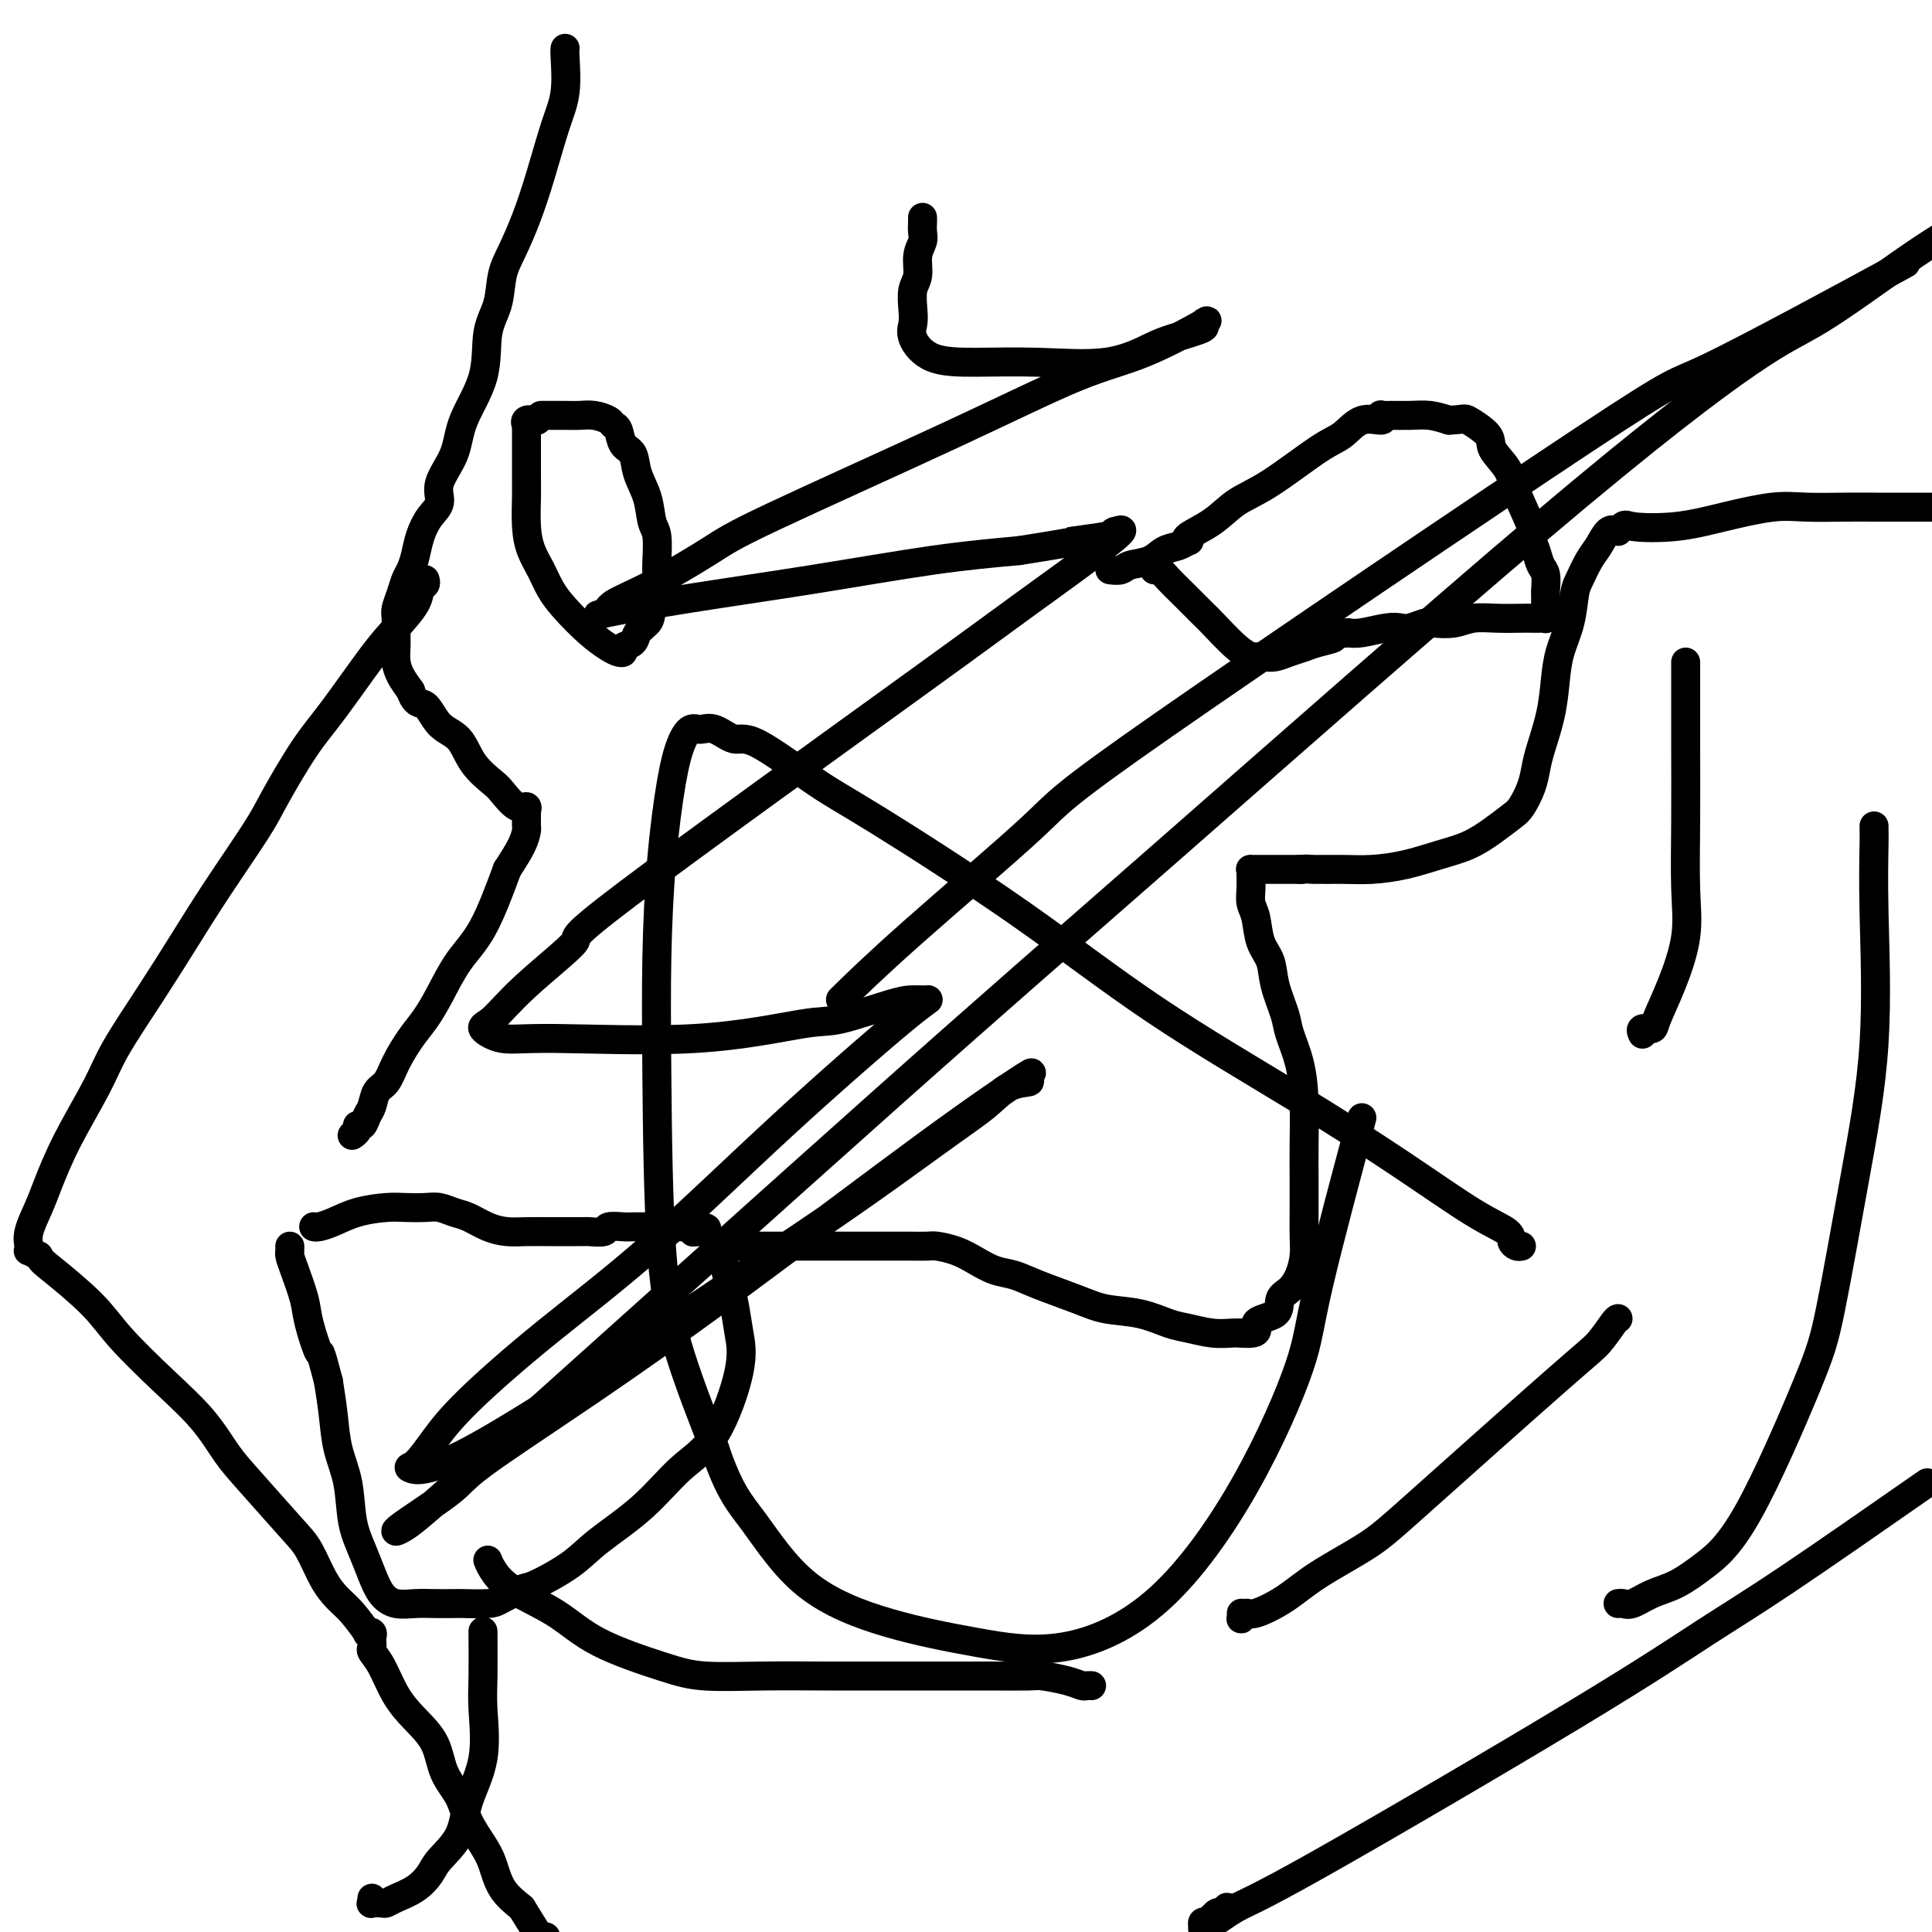
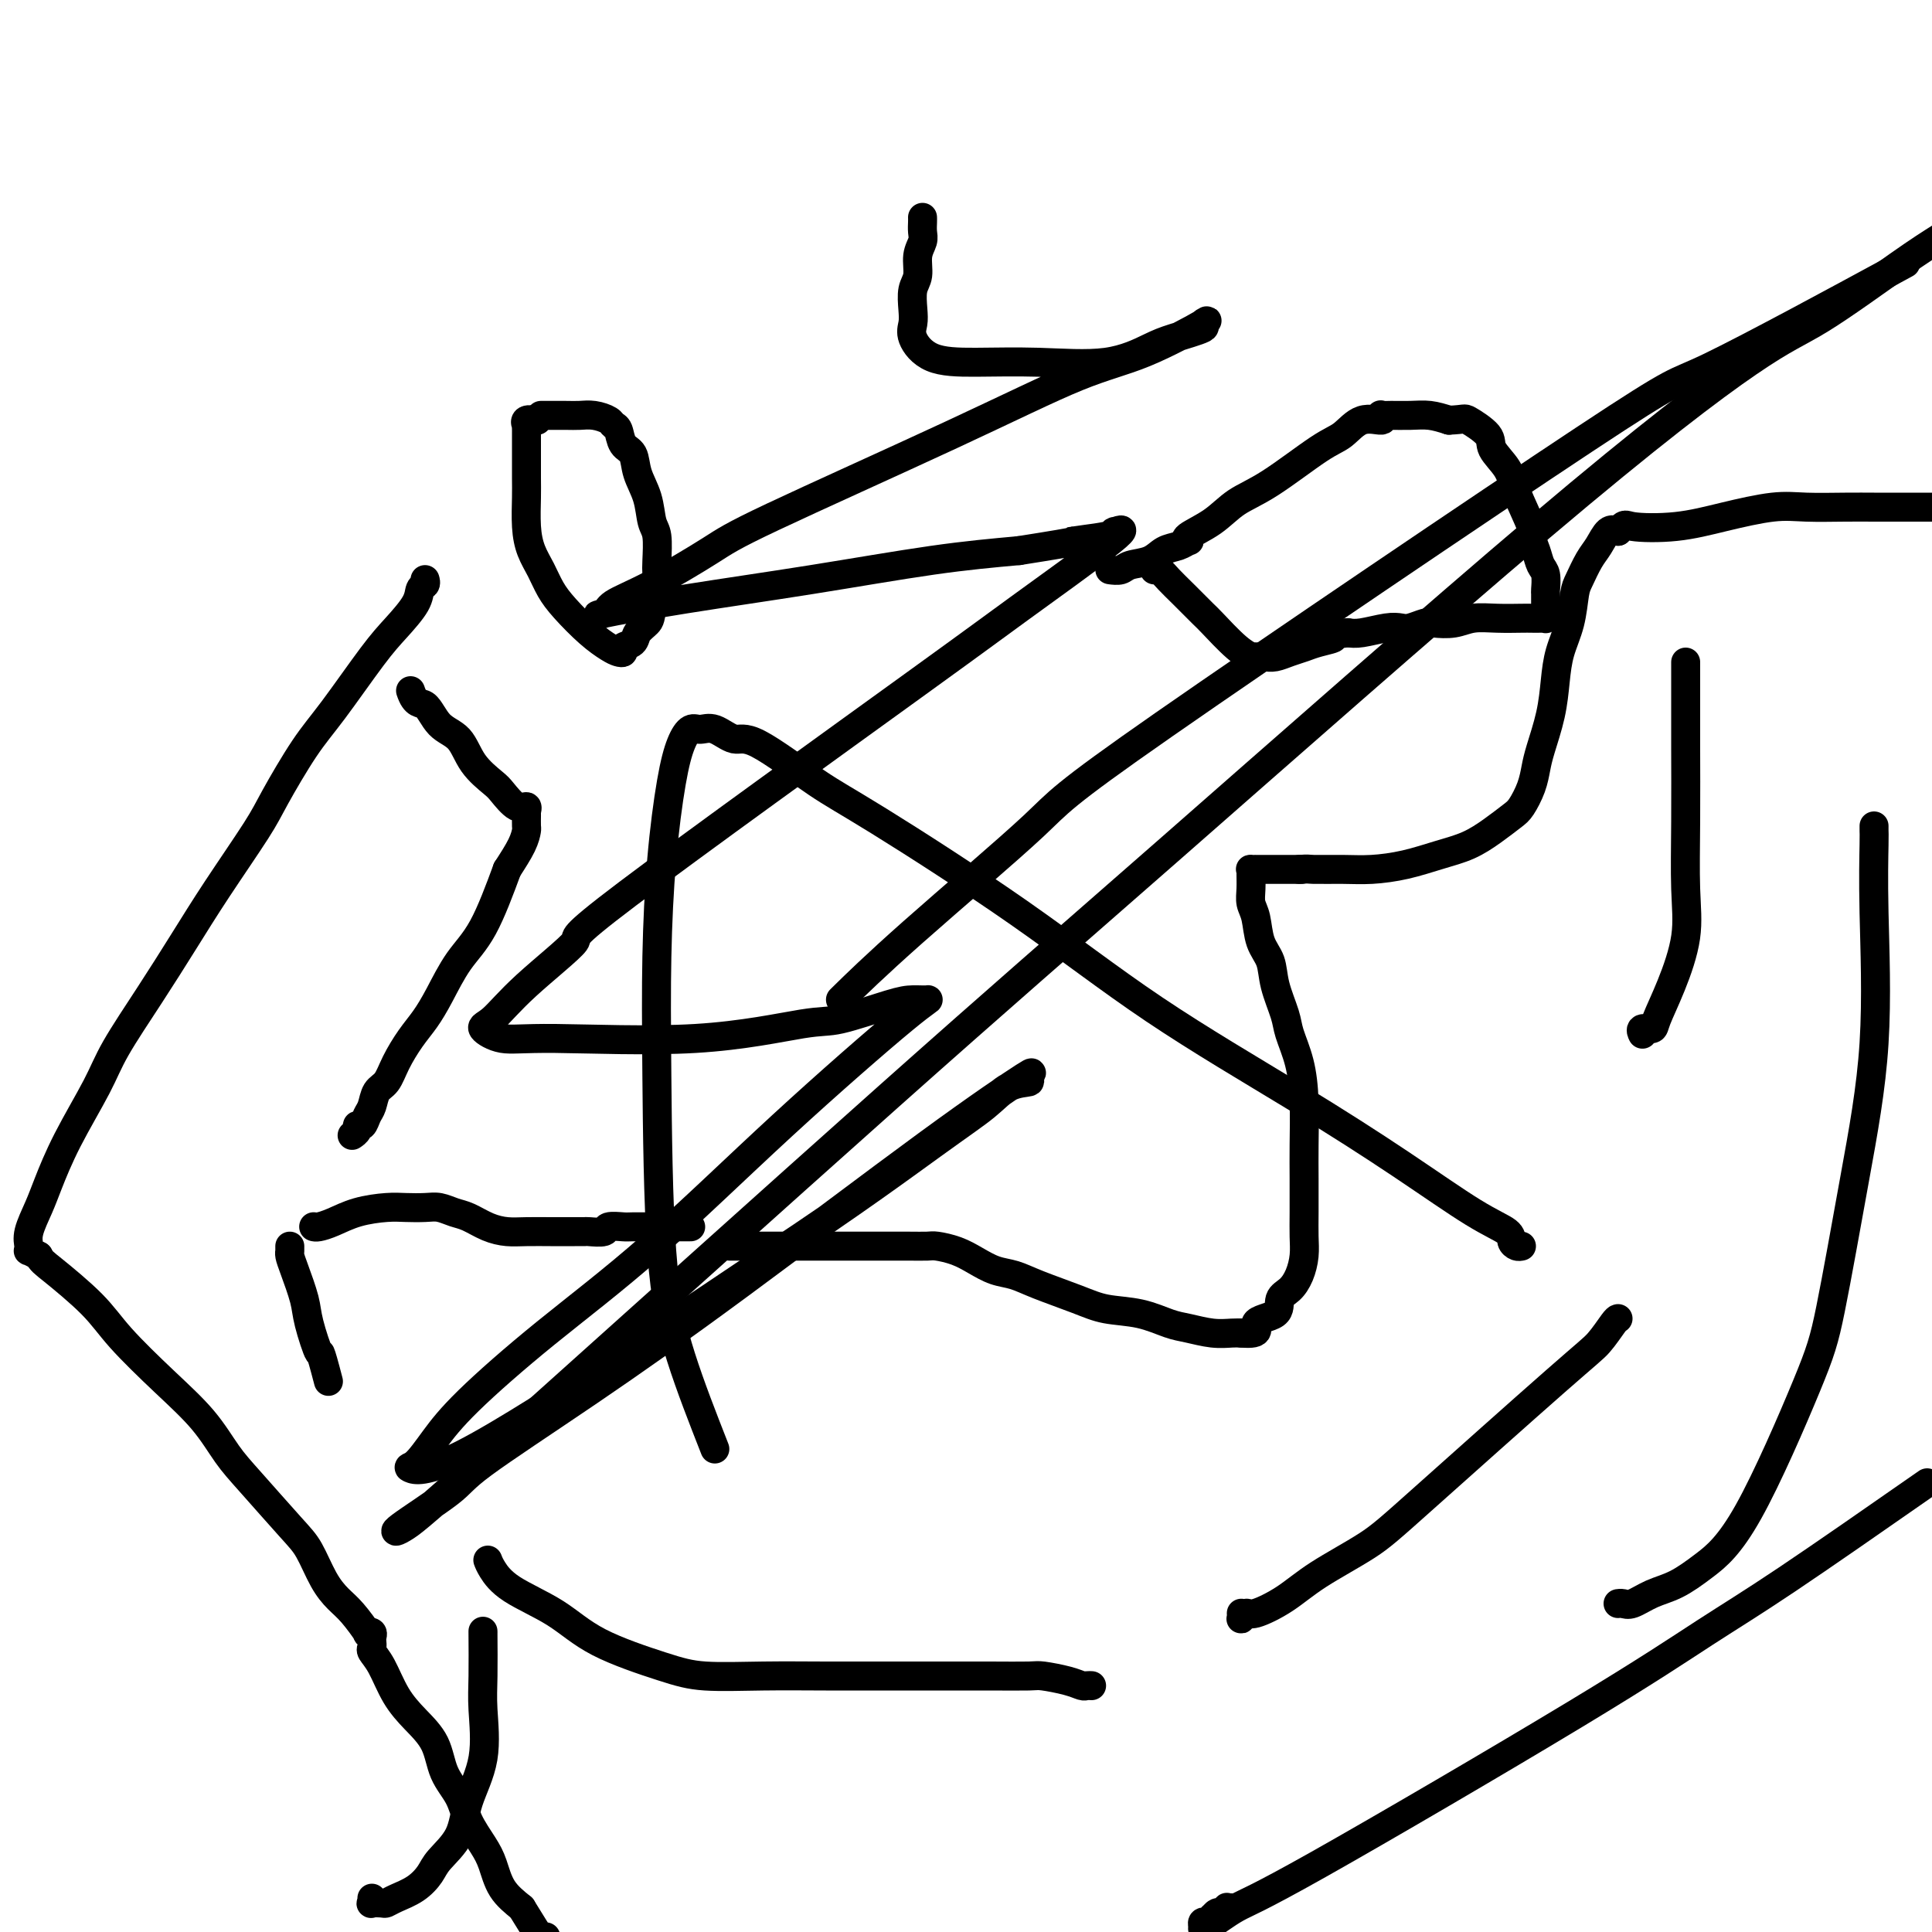
<svg xmlns="http://www.w3.org/2000/svg" viewBox="0 0 400 400" version="1.1">
  <g fill="none" stroke="#000000" stroke-width="6" stroke-linecap="round" stroke-linejoin="round">
    <path d="M230,118c-0.193,-0.026 -0.386,-0.052 0,0c0.386,0.052 1.353,0.183 2,0c0.647,-0.183 0.976,-0.680 2,-1c1.024,-0.320 2.745,-0.464 4,-1c1.255,-0.536 2.045,-1.466 3,-2c0.955,-0.534 2.075,-0.673 3,-1c0.925,-0.327 1.656,-0.843 2,-1c0.344,-0.157 0.302,0.044 0,0c-0.302,-0.044 -0.864,-0.334 0,-1c0.864,-0.666 3.154,-1.710 5,-3c1.846,-1.290 3.248,-2.827 5,-4c1.752,-1.173 3.854,-1.984 7,-4c3.146,-2.016 7.337,-5.238 10,-7c2.663,-1.762 3.798,-2.066 5,-3c1.202,-0.934 2.470,-2.499 4,-3c1.530,-0.501 3.322,0.062 4,0c0.678,-0.062 0.242,-0.749 0,-1c-0.242,-0.251 -0.291,-0.064 0,0c0.291,0.064 0.923,0.007 2,0c1.077,-0.007 2.598,0.037 4,0c1.402,-0.037 2.686,-0.153 4,0c1.314,0.153 2.657,0.577 4,1" />
    <path d="M300,87c3.452,-0.147 3.083,-0.514 4,0c0.917,0.514 3.119,1.910 4,3c0.881,1.090 0.442,1.873 1,3c0.558,1.127 2.114,2.598 3,4c0.886,1.402 1.102,2.736 2,5c0.898,2.264 2.479,5.459 3,7c0.521,1.541 -0.018,1.429 0,2c0.018,0.571 0.593,1.825 1,3c0.407,1.175 0.645,2.273 1,3c0.355,0.727 0.827,1.085 1,2c0.173,0.915 0.046,2.388 0,3c-0.046,0.612 -0.013,0.364 0,1c0.013,0.636 0.004,2.156 0,3c-0.004,0.844 -0.003,1.011 0,1c0.003,-0.011 0.008,-0.199 0,0c-0.008,0.199 -0.030,0.785 0,1c0.030,0.215 0.113,0.058 0,0c-0.113,-0.058 -0.420,-0.016 -1,0c-0.580,0.016 -1.431,0.008 -2,0c-0.569,-0.008 -0.856,-0.016 -2,0c-1.144,0.016 -3.145,0.056 -5,0c-1.855,-0.056 -3.565,-0.207 -5,0c-1.435,0.207 -2.597,0.774 -4,1c-1.403,0.226 -3.048,0.112 -4,0c-0.952,-0.112 -1.210,-0.223 -2,0c-0.790,0.223 -2.112,0.778 -3,1c-0.888,0.222 -1.341,0.111 -2,0c-0.659,-0.111 -1.524,-0.222 -3,0c-1.476,0.222 -3.565,0.778 -5,1c-1.435,0.222 -2.218,0.111 -3,0" />
    <path d="M279,131c-6.879,0.952 -3.576,0.833 -3,1c0.576,0.167 -1.576,0.619 -3,1c-1.424,0.381 -2.122,0.691 -3,1c-0.878,0.309 -1.938,0.619 -3,1c-1.062,0.381 -2.126,0.834 -3,1c-0.874,0.166 -1.559,0.044 -2,0c-0.441,-0.044 -0.638,-0.011 -1,0c-0.362,0.011 -0.888,0.000 -1,0c-0.112,-0.000 0.191,0.010 0,0c-0.191,-0.010 -0.875,-0.042 -1,0c-0.125,0.042 0.308,0.156 0,0c-0.308,-0.156 -1.356,-0.583 -3,-2c-1.644,-1.417 -3.883,-3.823 -5,-5c-1.117,-1.177 -1.112,-1.124 -2,-2c-0.888,-0.876 -2.669,-2.679 -4,-4c-1.331,-1.321 -2.213,-2.158 -3,-3c-0.787,-0.842 -1.479,-1.690 -2,-2c-0.521,-0.310 -0.872,-0.083 -1,0c-0.128,0.083 -0.035,0.022 0,0c0.035,-0.022 0.010,-0.006 0,0c-0.010,0.006 -0.005,0.003 0,0" />
    <path d="M112,86c0.525,-0.000 1.049,-0.001 1,0c-0.049,0.001 -0.672,0.003 0,0c0.672,-0.003 2.638,-0.011 4,0c1.362,0.011 2.119,0.043 3,0c0.881,-0.043 1.884,-0.159 3,0c1.116,0.159 2.345,0.593 3,1c0.655,0.407 0.738,0.786 1,1c0.262,0.214 0.704,0.264 1,1c0.296,0.736 0.446,2.158 1,3c0.554,0.842 1.511,1.104 2,2c0.489,0.896 0.509,2.425 1,4c0.491,1.575 1.452,3.197 2,5c0.548,1.803 0.684,3.789 1,5c0.316,1.211 0.814,1.648 1,3c0.186,1.352 0.060,3.620 0,5c-0.060,1.380 -0.055,1.871 0,3c0.055,1.129 0.158,2.894 0,4c-0.158,1.106 -0.579,1.553 -1,2" />
    <path d="M135,125c-0.267,2.980 -0.435,3.429 -1,4c-0.565,0.571 -1.527,1.264 -2,2c-0.473,0.736 -0.457,1.516 -1,2c-0.543,0.484 -1.645,0.673 -2,1c-0.355,0.327 0.036,0.794 0,1c-0.036,0.206 -0.499,0.152 -1,0c-0.501,-0.152 -1.040,-0.403 -2,-1c-0.960,-0.597 -2.341,-1.541 -4,-3c-1.659,-1.459 -3.597,-3.434 -5,-5c-1.403,-1.566 -2.271,-2.723 -3,-4c-0.729,-1.277 -1.320,-2.675 -2,-4c-0.680,-1.325 -1.450,-2.579 -2,-4c-0.550,-1.421 -0.879,-3.010 -1,-5c-0.121,-1.990 -0.032,-4.382 0,-6c0.032,-1.618 0.009,-2.462 0,-4c-0.009,-1.538 -0.002,-3.770 0,-5c0.002,-1.230 0.000,-1.458 0,-2c-0.000,-0.542 0.000,-1.398 0,-2c-0.000,-0.602 -0.002,-0.950 0,-1c0.002,-0.050 0.008,0.197 0,0c-0.008,-0.197 -0.030,-0.837 0,-1c0.030,-0.163 0.111,0.152 0,0c-0.111,-0.152 -0.415,-0.772 0,-1c0.415,-0.228 1.547,-0.065 2,0c0.453,0.065 0.226,0.033 0,0" />
    <path d="M65,254c-0.052,-0.016 -0.103,-0.033 0,0c0.103,0.033 0.361,0.114 1,0c0.639,-0.114 1.658,-0.423 3,-1c1.342,-0.577 3.006,-1.424 5,-2c1.994,-0.576 4.319,-0.883 6,-1c1.681,-0.117 2.718,-0.043 4,0c1.282,0.043 2.811,0.057 4,0c1.189,-0.057 2.040,-0.183 3,0c0.960,0.183 2.029,0.676 3,1c0.971,0.324 1.843,0.479 3,1c1.157,0.521 2.600,1.408 4,2c1.400,0.592 2.755,0.891 4,1c1.245,0.109 2.378,0.029 4,0c1.622,-0.029 3.734,-0.008 5,0c1.266,0.008 1.685,0.002 2,0c0.315,-0.002 0.526,0.001 1,0c0.474,-0.001 1.210,-0.004 2,0c0.790,0.004 1.633,0.015 2,0c0.367,-0.015 0.256,-0.057 1,0c0.744,0.057 2.343,0.211 3,0c0.657,-0.211 0.374,-0.789 1,-1c0.626,-0.211 2.163,-0.057 3,0c0.837,0.057 0.976,0.015 2,0c1.024,-0.015 2.934,-0.004 4,0c1.066,0.004 1.287,0.001 2,0c0.713,-0.001 1.918,-0.000 3,0c1.082,0.000 2.041,0.000 3,0" />
-     <path d="M143,254c6.069,0.077 2.242,0.771 1,1c-1.242,0.229 0.101,-0.007 1,0c0.899,0.007 1.354,0.257 2,1c0.646,0.743 1.482,1.978 2,3c0.518,1.022 0.717,1.830 1,3c0.283,1.170 0.651,2.704 1,4c0.349,1.296 0.679,2.356 1,4c0.321,1.644 0.632,3.872 1,6c0.368,2.128 0.795,4.154 0,8c-0.795,3.846 -2.810,9.511 -5,13c-2.190,3.489 -4.555,4.802 -7,7c-2.445,2.198 -4.971,5.281 -8,8c-3.029,2.719 -6.562,5.075 -9,7c-2.438,1.925 -3.780,3.420 -6,5c-2.220,1.580 -5.316,3.247 -7,4c-1.684,0.753 -1.954,0.594 -3,1c-1.046,0.406 -2.867,1.377 -4,2c-1.133,0.623 -1.580,0.899 -3,1c-1.420,0.101 -3.815,0.028 -5,0c-1.185,-0.028 -1.161,-0.012 -2,0c-0.839,0.012 -2.543,0.020 -4,0c-1.457,-0.020 -2.669,-0.069 -4,0c-1.331,0.069 -2.780,0.255 -4,0c-1.220,-0.255 -2.210,-0.951 -3,-2c-0.790,-1.049 -1.381,-2.452 -2,-4c-0.619,-1.548 -1.265,-3.241 -2,-5c-0.735,-1.759 -1.559,-3.585 -2,-6c-0.441,-2.415 -0.500,-5.421 -1,-8c-0.500,-2.579 -1.442,-4.733 -2,-7c-0.558,-2.267 -0.731,-4.648 -1,-7c-0.269,-2.352 -0.635,-4.676 -1,-7" />
    <path d="M68,286c-2.042,-7.860 -1.647,-5.510 -2,-6c-0.353,-0.490 -1.454,-3.820 -2,-6c-0.546,-2.180 -0.539,-3.211 -1,-5c-0.461,-1.789 -1.392,-4.335 -2,-6c-0.608,-1.665 -0.895,-2.450 -1,-3c-0.105,-0.550 -0.028,-0.866 0,-1c0.028,-0.134 0.008,-0.088 0,0c-0.008,0.088 -0.002,0.216 0,0c0.002,-0.216 0.001,-0.776 0,-1c-0.001,-0.224 -0.000,-0.112 0,0" />
    <path d="M101,323c0.194,0.505 0.388,1.010 1,2c0.612,0.990 1.641,2.465 4,4c2.359,1.535 6.047,3.129 9,5c2.953,1.871 5.172,4.018 9,6c3.828,1.982 9.265,3.799 13,5c3.735,1.201 5.769,1.786 9,2c3.231,0.214 7.659,0.057 12,0c4.341,-0.057 8.596,-0.015 13,0c4.404,0.015 8.959,0.003 13,0c4.041,-0.003 7.568,0.002 11,0c3.432,-0.002 6.769,-0.011 10,0c3.231,0.011 6.357,0.041 8,0c1.643,-0.041 1.803,-0.155 3,0c1.197,0.155 3.431,0.577 5,1c1.569,0.423 2.472,0.845 3,1c0.528,0.155 0.681,0.042 1,0c0.319,-0.042 0.806,-0.012 1,0c0.194,0.012 0.097,0.006 0,0" />
    <path d="M100,338c-0.006,-0.336 -0.012,-0.672 0,1c0.012,1.672 0.042,5.352 0,8c-0.042,2.648 -0.154,4.263 0,7c0.154,2.737 0.576,6.595 0,10c-0.576,3.405 -2.148,6.358 -3,9c-0.852,2.642 -0.984,4.973 -2,7c-1.016,2.027 -2.917,3.748 -4,5c-1.083,1.252 -1.350,2.034 -2,3c-0.650,0.966 -1.684,2.115 -3,3c-1.316,0.885 -2.913,1.506 -4,2c-1.087,0.494 -1.664,0.861 -2,1c-0.336,0.139 -0.430,0.051 -1,0c-0.570,-0.051 -1.617,-0.065 -2,0c-0.383,0.065 -0.103,0.210 0,0c0.103,-0.210 0.029,-0.774 0,-1c-0.029,-0.226 -0.015,-0.113 0,0" />
-     <path d="M117,10c-0.041,0.200 -0.083,0.400 0,2c0.083,1.600 0.290,4.602 0,7c-0.290,2.398 -1.076,4.194 -2,7c-0.924,2.806 -1.987,6.623 -3,10c-1.013,3.377 -1.978,6.314 -3,9c-1.022,2.686 -2.102,5.121 -3,7c-0.898,1.879 -1.613,3.204 -2,5c-0.387,1.796 -0.444,4.064 -1,6c-0.556,1.936 -1.611,3.539 -2,6c-0.389,2.461 -0.113,5.779 -1,9c-0.887,3.221 -2.937,6.346 -4,9c-1.063,2.654 -1.139,4.838 -2,7c-0.861,2.162 -2.507,4.301 -3,6c-0.493,1.699 0.166,2.959 0,4c-0.166,1.041 -1.158,1.864 -2,3c-0.842,1.136 -1.535,2.586 -2,4c-0.465,1.414 -0.703,2.792 -1,4c-0.297,1.208 -0.654,2.248 -1,3c-0.346,0.752 -0.681,1.217 -1,2c-0.319,0.783 -0.621,1.883 -1,3c-0.379,1.117 -0.833,2.252 -1,3c-0.167,0.748 -0.045,1.109 0,2c0.045,0.891 0.014,2.310 0,3c-0.014,0.690 -0.012,0.649 0,1c0.012,0.351 0.034,1.094 0,2c-0.034,0.906 -0.125,1.975 0,3c0.125,1.025 0.464,2.007 1,3c0.536,0.993 1.268,1.996 2,3" />
    <path d="M85,143c1.018,3.098 2.062,2.343 3,3c0.938,0.657 1.769,2.727 3,4c1.231,1.273 2.861,1.750 4,3c1.139,1.250 1.787,3.272 3,5c1.213,1.728 2.990,3.160 4,4c1.010,0.840 1.251,1.087 2,2c0.749,0.913 2.004,2.492 3,3c0.996,0.508 1.731,-0.056 2,0c0.269,0.056 0.072,0.733 0,1c-0.072,0.267 -0.019,0.125 0,0c0.019,-0.125 0.005,-0.231 0,0c-0.005,0.231 -0.002,0.801 0,1c0.002,0.199 0.001,0.027 0,0c-0.001,-0.027 -0.002,0.091 0,0c0.002,-0.091 0.006,-0.392 0,0c-0.006,0.392 -0.022,1.476 0,2c0.022,0.524 0.083,0.487 0,1c-0.083,0.513 -0.309,1.575 -1,3c-0.691,1.425 -1.845,3.212 -3,5" />
    <path d="M105,180c-1.503,4.090 -3.259,8.816 -5,12c-1.741,3.184 -3.467,4.826 -5,7c-1.533,2.174 -2.872,4.880 -4,7c-1.128,2.120 -2.046,3.655 -3,5c-0.954,1.345 -1.943,2.500 -3,4c-1.057,1.500 -2.181,3.346 -3,5c-0.819,1.654 -1.332,3.116 -2,4c-0.668,0.884 -1.489,1.189 -2,2c-0.511,0.811 -0.710,2.129 -1,3c-0.290,0.871 -0.670,1.295 -1,2c-0.330,0.705 -0.610,1.692 -1,2c-0.390,0.308 -0.889,-0.061 -1,0c-0.111,0.061 0.166,0.552 0,1c-0.166,0.448 -0.777,0.852 -1,1c-0.223,0.148 -0.060,0.040 0,0c0.060,-0.040 0.017,-0.011 0,0c-0.017,0.011 -0.009,0.006 0,0" />
    <path d="M151,258c0.336,0.000 0.672,0.000 1,0c0.328,-0.000 0.647,-0.000 1,0c0.353,0.000 0.739,0.000 3,0c2.261,-0.000 6.397,-0.000 9,0c2.603,0.000 3.674,0.000 6,0c2.326,-0.000 5.906,-0.001 8,0c2.094,0.001 2.703,0.002 4,0c1.297,-0.002 3.284,-0.009 5,0c1.716,0.009 3.162,0.034 4,0c0.838,-0.034 1.070,-0.126 2,0c0.930,0.126 2.559,0.470 4,1c1.441,0.530 2.695,1.248 4,2c1.305,0.752 2.660,1.539 4,2c1.340,0.461 2.664,0.595 4,1c1.336,0.405 2.686,1.082 5,2c2.314,0.918 5.594,2.077 8,3c2.406,0.923 3.938,1.610 6,2c2.062,0.390 4.653,0.483 7,1c2.347,0.517 4.449,1.459 6,2c1.551,0.541 2.550,0.681 4,1c1.450,0.319 3.352,0.817 5,1c1.648,0.183 3.042,0.052 4,0c0.958,-0.052 1.479,-0.026 2,0" />
    <path d="M257,276c4.778,0.399 2.723,-1.102 3,-2c0.277,-0.898 2.887,-1.191 4,-2c1.113,-0.809 0.729,-2.134 1,-3c0.271,-0.866 1.197,-1.275 2,-2c0.803,-0.725 1.483,-1.767 2,-3c0.517,-1.233 0.870,-2.657 1,-4c0.130,-1.343 0.035,-2.604 0,-4c-0.035,-1.396 -0.011,-2.927 0,-5c0.011,-2.073 0.010,-4.687 0,-7c-0.010,-2.313 -0.029,-4.325 0,-7c0.029,-2.675 0.106,-6.013 0,-9c-0.106,-2.987 -0.394,-5.621 -1,-8c-0.606,-2.379 -1.528,-4.501 -2,-6c-0.472,-1.499 -0.493,-2.376 -1,-4c-0.507,-1.624 -1.499,-3.996 -2,-6c-0.501,-2.004 -0.513,-3.642 -1,-5c-0.487,-1.358 -1.451,-2.437 -2,-4c-0.549,-1.563 -0.683,-3.610 -1,-5c-0.317,-1.390 -0.818,-2.124 -1,-3c-0.182,-0.876 -0.044,-1.895 0,-3c0.044,-1.105 -0.005,-2.296 0,-3c0.005,-0.704 0.064,-0.921 0,-1c-0.064,-0.079 -0.251,-0.021 0,0c0.251,0.021 0.940,0.006 1,0c0.060,-0.006 -0.510,-0.002 0,0c0.510,0.002 2.099,0.000 4,0c1.901,-0.000 4.115,-0.000 5,0c0.885,0.000 0.443,0.000 0,0" />
    <path d="M269,180c1.936,-0.152 1.776,-0.033 3,0c1.224,0.033 3.831,-0.021 6,0c2.169,0.021 3.899,0.116 6,0c2.101,-0.116 4.573,-0.444 7,-1c2.427,-0.556 4.810,-1.341 7,-2c2.190,-0.659 4.187,-1.194 6,-2c1.813,-0.806 3.442,-1.885 5,-3c1.558,-1.115 3.046,-2.266 4,-3c0.954,-0.734 1.372,-1.051 2,-2c0.628,-0.949 1.464,-2.531 2,-4c0.536,-1.469 0.773,-2.825 1,-4c0.227,-1.175 0.446,-2.171 1,-4c0.554,-1.829 1.444,-4.493 2,-7c0.556,-2.507 0.778,-4.858 1,-7c0.222,-2.142 0.444,-4.075 1,-6c0.556,-1.925 1.447,-3.841 2,-6c0.553,-2.159 0.767,-4.562 1,-6c0.233,-1.438 0.485,-1.913 1,-3c0.515,-1.087 1.293,-2.786 2,-4c0.707,-1.214 1.344,-1.942 2,-3c0.656,-1.058 1.330,-2.445 2,-3c0.670,-0.555 1.335,-0.277 2,0" />
    <path d="M335,110c1.496,-1.797 1.236,-1.291 3,-1c1.764,0.291 5.552,0.365 9,0c3.448,-0.365 6.558,-1.170 10,-2c3.442,-0.830 7.218,-1.687 10,-2c2.782,-0.313 4.571,-0.084 7,0c2.429,0.084 5.499,0.023 8,0c2.501,-0.023 4.433,-0.006 6,0c1.567,0.006 2.768,0.002 4,0c1.232,-0.002 2.495,-0.000 4,0c1.505,0.000 3.253,0.000 5,0" />
    <path d="M88,120c0.108,0.367 0.217,0.735 0,1c-0.217,0.265 -0.759,0.429 -1,1c-0.241,0.571 -0.179,1.550 -1,3c-0.821,1.450 -2.524,3.371 -4,5c-1.476,1.629 -2.726,2.968 -5,6c-2.274,3.032 -5.572,7.759 -8,11c-2.428,3.241 -3.984,4.995 -6,8c-2.016,3.005 -4.490,7.260 -6,10c-1.510,2.740 -2.057,3.964 -4,7c-1.943,3.036 -5.283,7.885 -8,12c-2.717,4.115 -4.810,7.496 -7,11c-2.190,3.504 -4.478,7.129 -7,11c-2.522,3.871 -5.280,7.986 -7,11c-1.720,3.014 -2.402,4.925 -4,8c-1.598,3.075 -4.113,7.314 -6,11c-1.887,3.686 -3.146,6.820 -4,9c-0.854,2.180 -1.302,3.407 -2,5c-0.698,1.593 -1.646,3.554 -2,5c-0.354,1.446 -0.116,2.377 0,3c0.116,0.623 0.108,0.937 0,1c-0.108,0.063 -0.317,-0.125 0,0c0.317,0.125 1.158,0.562 2,1" />
    <path d="M8,260c0.570,1.110 0.994,1.386 3,3c2.006,1.614 5.593,4.567 8,7c2.407,2.433 3.634,4.347 6,7c2.366,2.653 5.872,6.044 9,9c3.128,2.956 5.877,5.478 8,8c2.123,2.522 3.621,5.045 5,7c1.379,1.955 2.638,3.342 5,6c2.362,2.658 5.828,6.586 8,9c2.172,2.414 3.049,3.313 4,5c0.951,1.687 1.977,4.161 3,6c1.023,1.839 2.043,3.042 3,4c0.957,0.958 1.850,1.671 3,3c1.150,1.329 2.557,3.274 3,4c0.443,0.726 -0.078,0.232 0,0c0.078,-0.232 0.753,-0.203 1,0c0.247,0.203 0.065,0.578 0,1c-0.065,0.422 -0.012,0.890 0,1c0.012,0.110 -0.017,-0.138 0,0c0.017,0.138 0.079,0.661 0,1c-0.079,0.339 -0.298,0.493 0,1c0.298,0.507 1.114,1.366 2,3c0.886,1.634 1.841,4.043 3,6c1.159,1.957 2.522,3.464 4,5c1.478,1.536 3.071,3.103 4,5c0.929,1.897 1.194,4.123 2,6c0.806,1.877 2.154,3.404 3,5c0.846,1.596 1.191,3.259 2,5c0.809,1.741 2.083,3.559 3,5c0.917,1.441 1.478,2.503 2,4c0.522,1.497 1.006,3.428 2,5c0.994,1.572 2.497,2.786 4,4" />
    <path d="M108,395c8.167,13.333 6.583,9.667 5,6" />
    <path d="M255,395c-0.447,0.033 -0.894,0.065 -1,0c-0.106,-0.065 0.129,-0.228 0,0c-0.129,0.228 -0.623,0.846 -1,1c-0.377,0.154 -0.637,-0.154 -1,0c-0.363,0.154 -0.830,0.772 -1,1c-0.170,0.228 -0.045,0.065 0,0c0.045,-0.065 0.009,-0.031 0,0c-0.009,0.031 0.008,0.060 0,0c-0.008,-0.060 -0.040,-0.209 0,0c0.040,0.209 0.153,0.778 0,1c-0.153,0.222 -0.573,0.099 -1,0c-0.427,-0.099 -0.861,-0.173 -1,0c-0.139,0.173 0.018,0.593 0,1c-0.018,0.407 -0.212,0.800 1,0c1.212,-0.800 3.830,-2.793 6,-4c2.170,-1.207 3.894,-1.627 17,-9c13.106,-7.373 37.595,-21.698 53,-31c15.405,-9.302 21.724,-13.581 27,-17c5.276,-3.419 9.507,-5.977 17,-11c7.493,-5.023 18.246,-12.512 29,-20" />
    <path d="M349,139c0.000,-0.280 0.000,-0.560 0,-1c-0.000,-0.440 -0.000,-1.039 0,-1c0.000,0.039 0.000,0.717 0,1c-0.000,0.283 -0.001,0.172 0,2c0.001,1.828 0.002,5.594 0,8c-0.002,2.406 -0.009,3.453 0,7c0.009,3.547 0.034,9.594 0,15c-0.034,5.406 -0.126,10.171 0,14c0.126,3.829 0.471,6.724 0,10c-0.471,3.276 -1.758,6.934 -3,10c-1.242,3.066 -2.438,5.540 -3,7c-0.562,1.460 -0.491,1.907 -1,2c-0.509,0.093 -1.599,-0.167 -2,0c-0.401,0.167 -0.115,0.762 0,1c0.115,0.238 0.057,0.119 0,0" />
    <path d="M388,171c-0.006,0.335 -0.012,0.670 0,1c0.012,0.330 0.043,0.655 0,3c-0.043,2.345 -0.160,6.709 0,14c0.160,7.291 0.598,17.508 0,27c-0.598,9.492 -2.230,18.257 -4,28c-1.770,9.743 -3.676,20.463 -5,27c-1.324,6.537 -2.065,8.892 -5,16c-2.935,7.108 -8.064,18.970 -12,26c-3.936,7.030 -6.679,9.229 -9,11c-2.321,1.771 -4.219,3.116 -6,4c-1.781,0.884 -3.444,1.309 -5,2c-1.556,0.691 -3.005,1.649 -4,2c-0.995,0.351 -1.535,0.094 -2,0c-0.465,-0.094 -0.856,-0.025 -1,0c-0.144,0.025 -0.041,0.007 0,0c0.041,-0.007 0.021,-0.004 0,0" />
    <path d="M335,273c-0.158,0.036 -0.315,0.072 -1,1c-0.685,0.928 -1.896,2.747 -3,4c-1.104,1.253 -2.099,1.941 -9,8c-6.901,6.059 -19.709,17.488 -27,24c-7.291,6.512 -9.067,8.108 -12,10c-2.933,1.892 -7.024,4.080 -10,6c-2.976,1.920 -4.836,3.573 -7,5c-2.164,1.427 -4.632,2.627 -6,3c-1.368,0.373 -1.634,-0.082 -2,0c-0.366,0.082 -0.830,0.703 -1,1c-0.170,0.297 -0.046,0.272 0,0c0.046,-0.272 0.013,-0.792 0,-1c-0.013,-0.208 -0.007,-0.104 0,0" />
    <path d="M191,45c0.009,0.240 0.017,0.480 0,1c-0.017,0.520 -0.061,1.320 0,2c0.061,0.680 0.226,1.238 0,2c-0.226,0.762 -0.845,1.726 -1,3c-0.155,1.274 0.152,2.857 0,4c-0.152,1.143 -0.764,1.847 -1,3c-0.236,1.153 -0.095,2.754 0,4c0.095,1.246 0.146,2.137 0,3c-0.146,0.863 -0.489,1.698 0,3c0.489,1.302 1.811,3.071 4,4c2.189,0.929 5.247,1.017 9,1c3.753,-0.017 8.202,-0.141 13,0c4.798,0.141 9.945,0.547 14,0c4.055,-0.547 7.019,-2.047 9,-3c1.981,-0.953 2.978,-1.360 5,-2c2.022,-0.640 5.067,-1.513 6,-2c0.933,-0.487 -0.247,-0.588 0,-1c0.247,-0.412 1.921,-1.135 0,0c-1.921,1.135 -7.438,4.127 -12,6c-4.562,1.873 -8.170,2.626 -14,5c-5.830,2.374 -13.881,6.369 -26,12c-12.119,5.631 -28.306,12.899 -37,17c-8.694,4.101 -9.896,5.034 -13,7c-3.104,1.966 -8.109,4.963 -12,7c-3.891,2.037 -6.669,3.112 -8,4c-1.331,0.888 -1.214,1.587 -2,2c-0.786,0.413 -2.476,0.539 0,0c2.476,-0.539 9.117,-1.742 17,-3c7.883,-1.258 17.007,-2.569 26,-4c8.993,-1.431 17.855,-2.980 25,-4c7.145,-1.020 12.572,-1.510 18,-2" />
    <path d="M211,114c15.408,-2.421 10.927,-1.975 11,-2c0.073,-0.025 4.701,-0.523 7,-1c2.299,-0.477 2.269,-0.933 2,-1c-0.269,-0.067 -0.779,0.254 0,0c0.779,-0.254 2.845,-1.084 -1,2c-3.845,3.084 -13.601,10.083 -19,14c-5.399,3.917 -6.440,4.752 -22,16c-15.560,11.248 -45.640,32.911 -59,43c-13.360,10.089 -10.000,8.606 -11,10c-1.000,1.394 -6.359,5.665 -10,9c-3.641,3.335 -5.564,5.734 -7,7c-1.436,1.266 -2.387,1.400 -2,2c0.387,0.600 2.110,1.666 4,2c1.890,0.334 3.948,-0.064 11,0c7.052,0.064 19.099,0.592 29,0c9.901,-0.592 17.655,-2.302 22,-3c4.345,-0.698 5.280,-0.385 8,-1c2.720,-0.615 7.225,-2.159 10,-3c2.775,-0.841 3.821,-0.977 5,-1c1.179,-0.023 2.491,0.069 3,0c0.509,-0.069 0.217,-0.299 -5,4c-5.217,4.299 -15.357,13.127 -25,22c-9.643,8.873 -18.789,17.789 -27,25c-8.211,7.211 -15.486,12.715 -22,18c-6.514,5.285 -12.268,10.350 -16,14c-3.732,3.650 -5.443,5.886 -7,8c-1.557,2.114 -2.959,4.108 -4,5c-1.041,0.892 -1.722,0.682 -1,1c0.722,0.318 2.848,1.162 11,-3c8.152,-4.162 22.329,-13.332 34,-21c11.671,-7.668 20.835,-13.834 30,-20" />
    <path d="M160,260c16.771,-11.128 26.698,-18.448 33,-23c6.302,-4.552 8.978,-6.338 11,-8c2.022,-1.662 3.389,-3.202 5,-4c1.611,-0.798 3.468,-0.856 4,-1c0.532,-0.144 -0.259,-0.374 0,-1c0.259,-0.626 1.569,-1.647 -1,0c-2.569,1.647 -9.015,5.963 -20,14c-10.985,8.037 -26.508,19.797 -39,29c-12.492,9.203 -21.954,15.850 -31,22c-9.046,6.150 -17.676,11.804 -22,15c-4.324,3.196 -4.343,3.933 -7,6c-2.657,2.067 -7.952,5.465 -10,7c-2.048,1.535 -0.848,1.206 1,0c1.848,-1.206 4.343,-3.288 23,-20c18.657,-16.712 53.474,-48.052 77,-69c23.526,-20.948 35.760,-31.502 58,-51c22.240,-19.498 54.484,-47.940 77,-67c22.516,-19.060 35.303,-28.738 43,-34c7.697,-5.262 10.303,-6.109 15,-9c4.697,-2.891 11.485,-7.826 16,-11c4.515,-3.174 6.758,-4.587 9,-6" />
    <path d="M390,57c3.949,-2.141 7.898,-4.283 0,0c-7.898,4.283 -27.643,14.989 -36,19c-8.357,4.011 -5.327,1.325 -26,15c-20.673,13.675 -65.051,43.711 -87,59c-21.949,15.289 -21.471,15.830 -27,21c-5.529,5.170 -17.066,14.969 -25,22c-7.934,7.031 -12.267,11.295 -14,13c-1.733,1.705 -0.867,0.853 0,0" />
    <path d="M315,258c-0.306,0.069 -0.613,0.139 -1,0c-0.387,-0.139 -0.856,-0.485 -1,-1c-0.144,-0.515 0.036,-1.198 -1,-2c-1.036,-0.802 -3.286,-1.722 -7,-4c-3.714,-2.278 -8.890,-5.915 -15,-10c-6.110,-4.085 -13.155,-8.618 -22,-14c-8.845,-5.382 -19.489,-11.612 -29,-18c-9.511,-6.388 -17.887,-12.935 -28,-20c-10.113,-7.065 -21.962,-14.647 -29,-19c-7.038,-4.353 -9.265,-5.478 -13,-8c-3.735,-2.522 -8.979,-6.443 -12,-8c-3.021,-1.557 -3.821,-0.751 -5,-1c-1.179,-0.249 -2.738,-1.555 -4,-2c-1.262,-0.445 -2.225,-0.030 -3,0c-0.775,0.030 -1.360,-0.327 -2,0c-0.640,0.327 -1.335,1.337 -2,3c-0.665,1.663 -1.301,3.980 -2,8c-0.699,4.020 -1.460,9.742 -2,16c-0.540,6.258 -0.860,13.053 -1,20c-0.140,6.947 -0.099,14.048 0,25c0.099,10.952 0.258,25.756 1,36c0.742,10.244 2.069,15.927 4,22c1.931,6.073 4.465,12.537 7,19" />
-     <path d="M148,300c3.060,9.067 5.211,11.233 8,15c2.789,3.767 6.218,9.134 11,13c4.782,3.866 10.917,6.233 17,8c6.083,1.767 12.113,2.936 18,4c5.887,1.064 11.629,2.022 18,1c6.371,-1.022 13.369,-4.024 20,-10c6.631,-5.976 12.896,-14.927 18,-24c5.104,-9.073 9.049,-18.267 11,-24c1.951,-5.733 1.910,-8.005 4,-17c2.090,-8.995 6.311,-24.713 8,-31c1.689,-6.287 0.844,-3.144 0,0" />
  </g>
</svg>